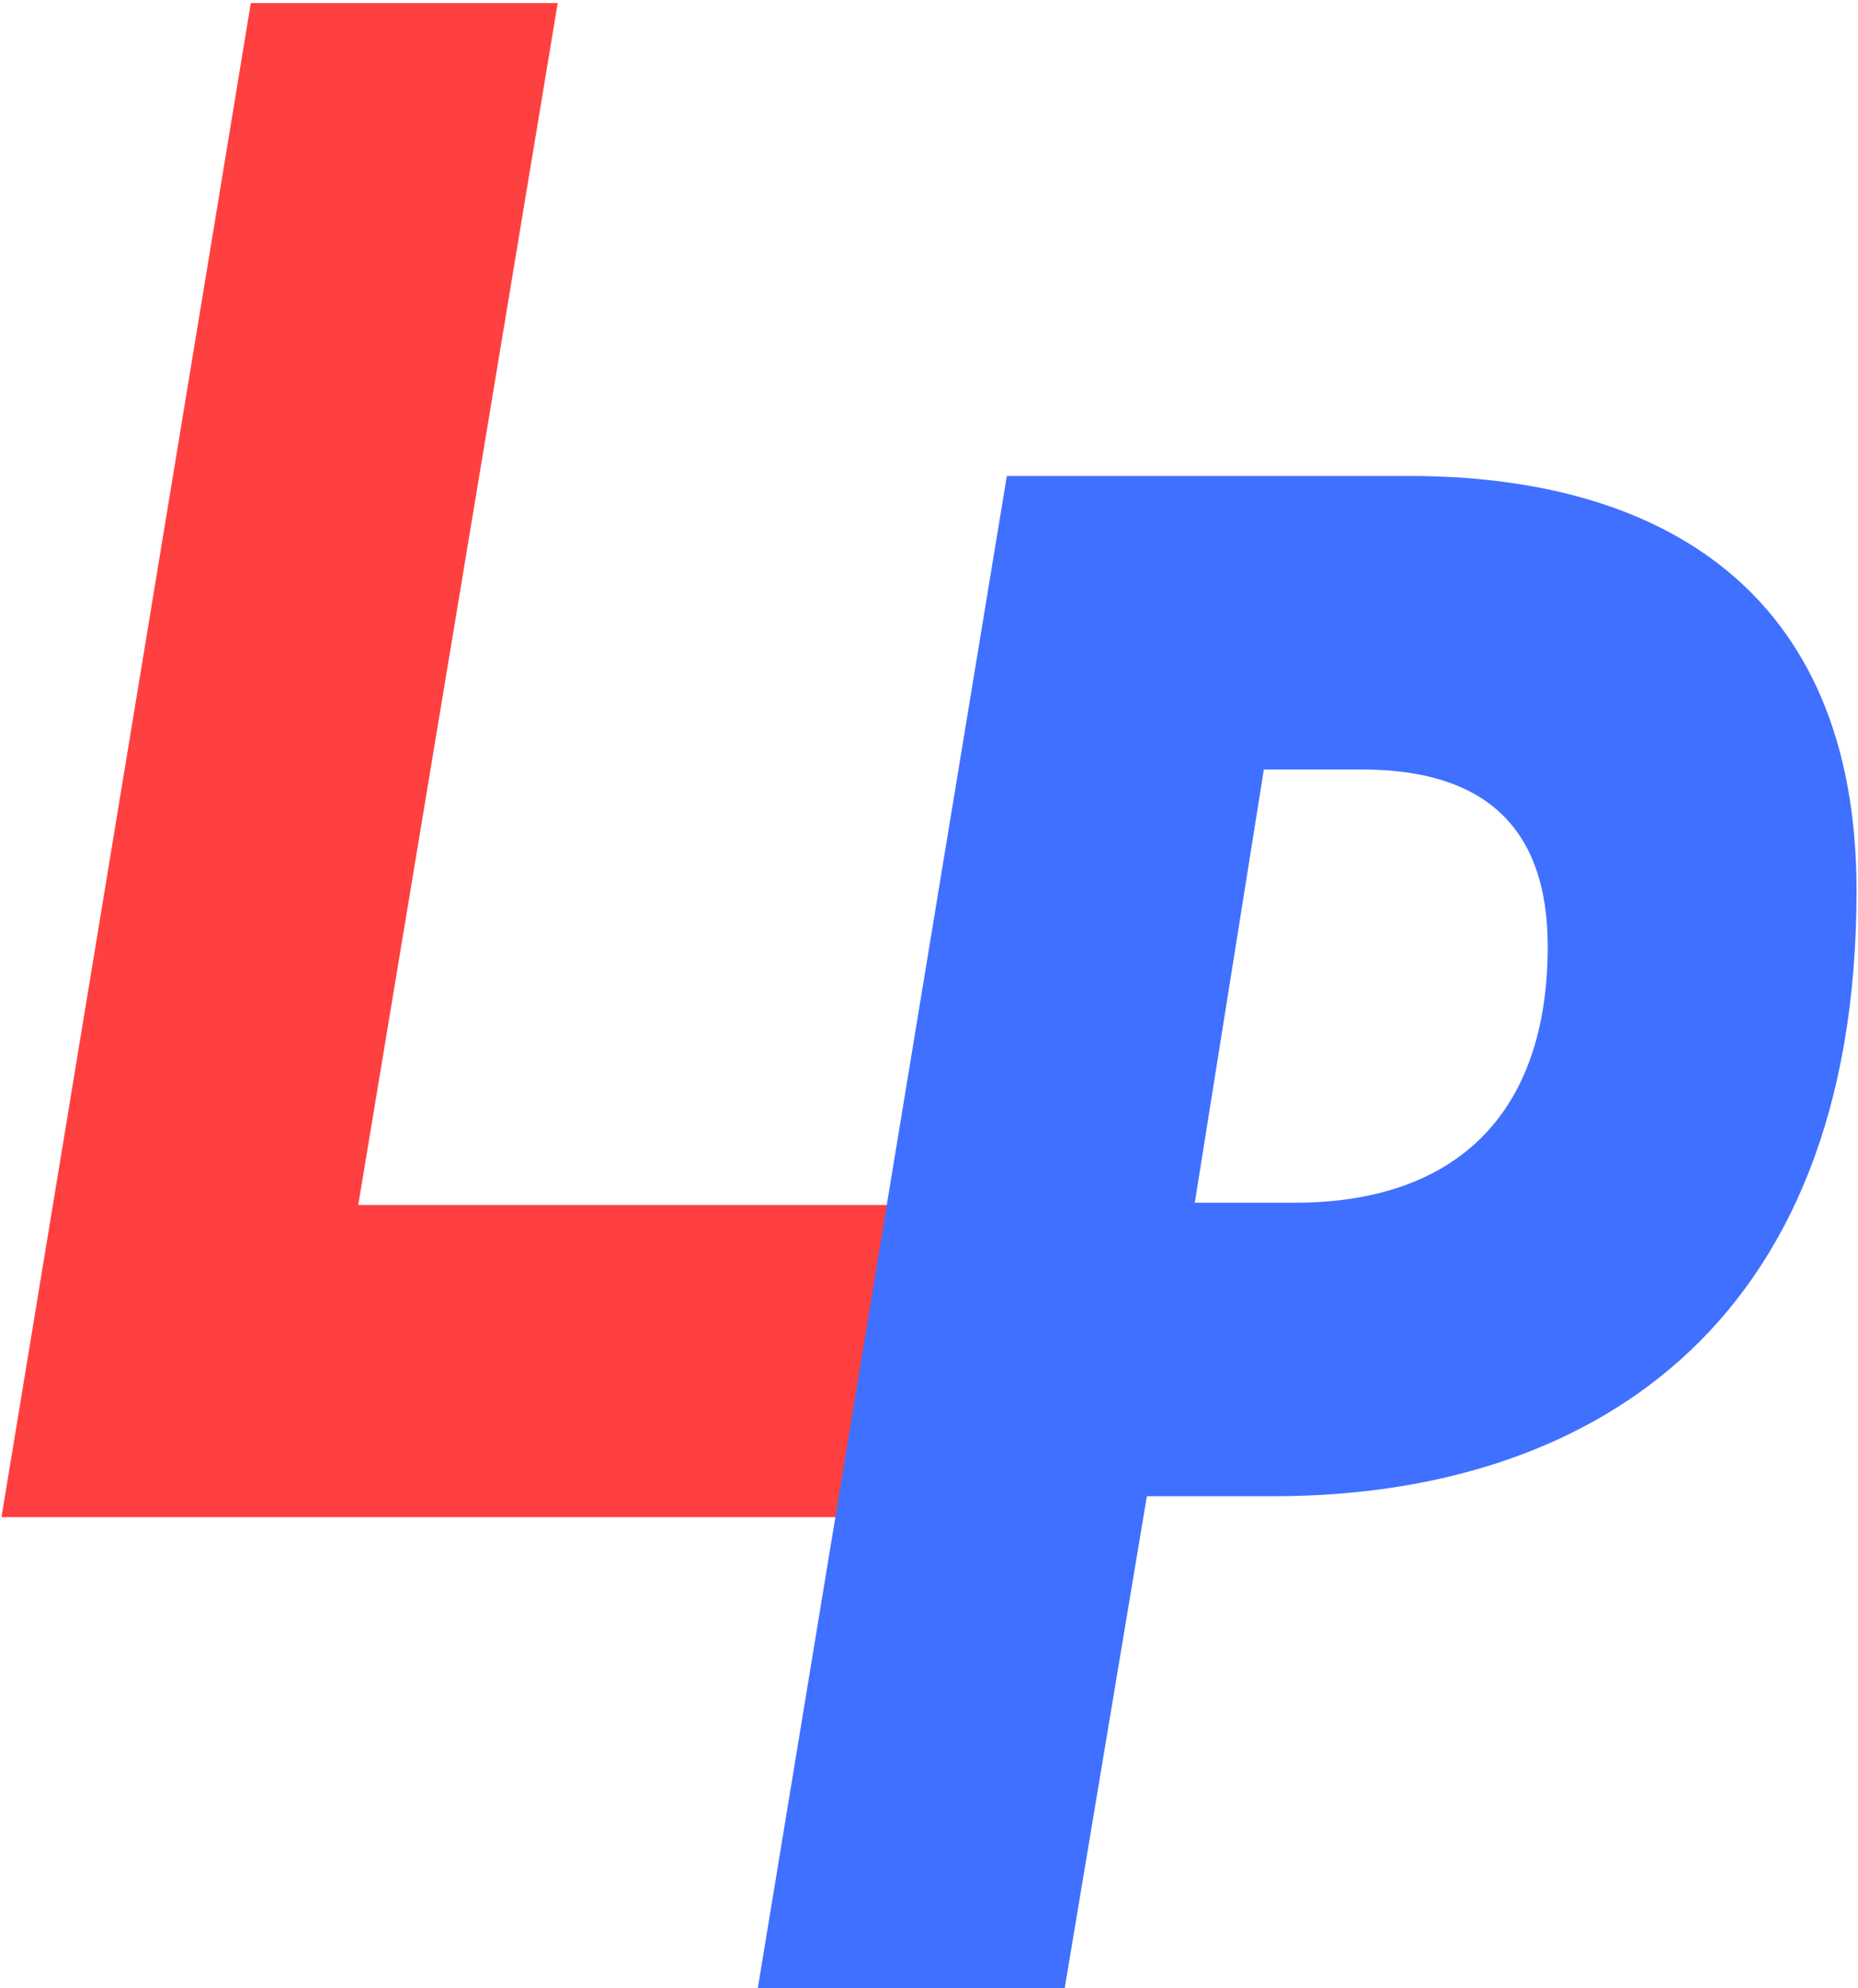
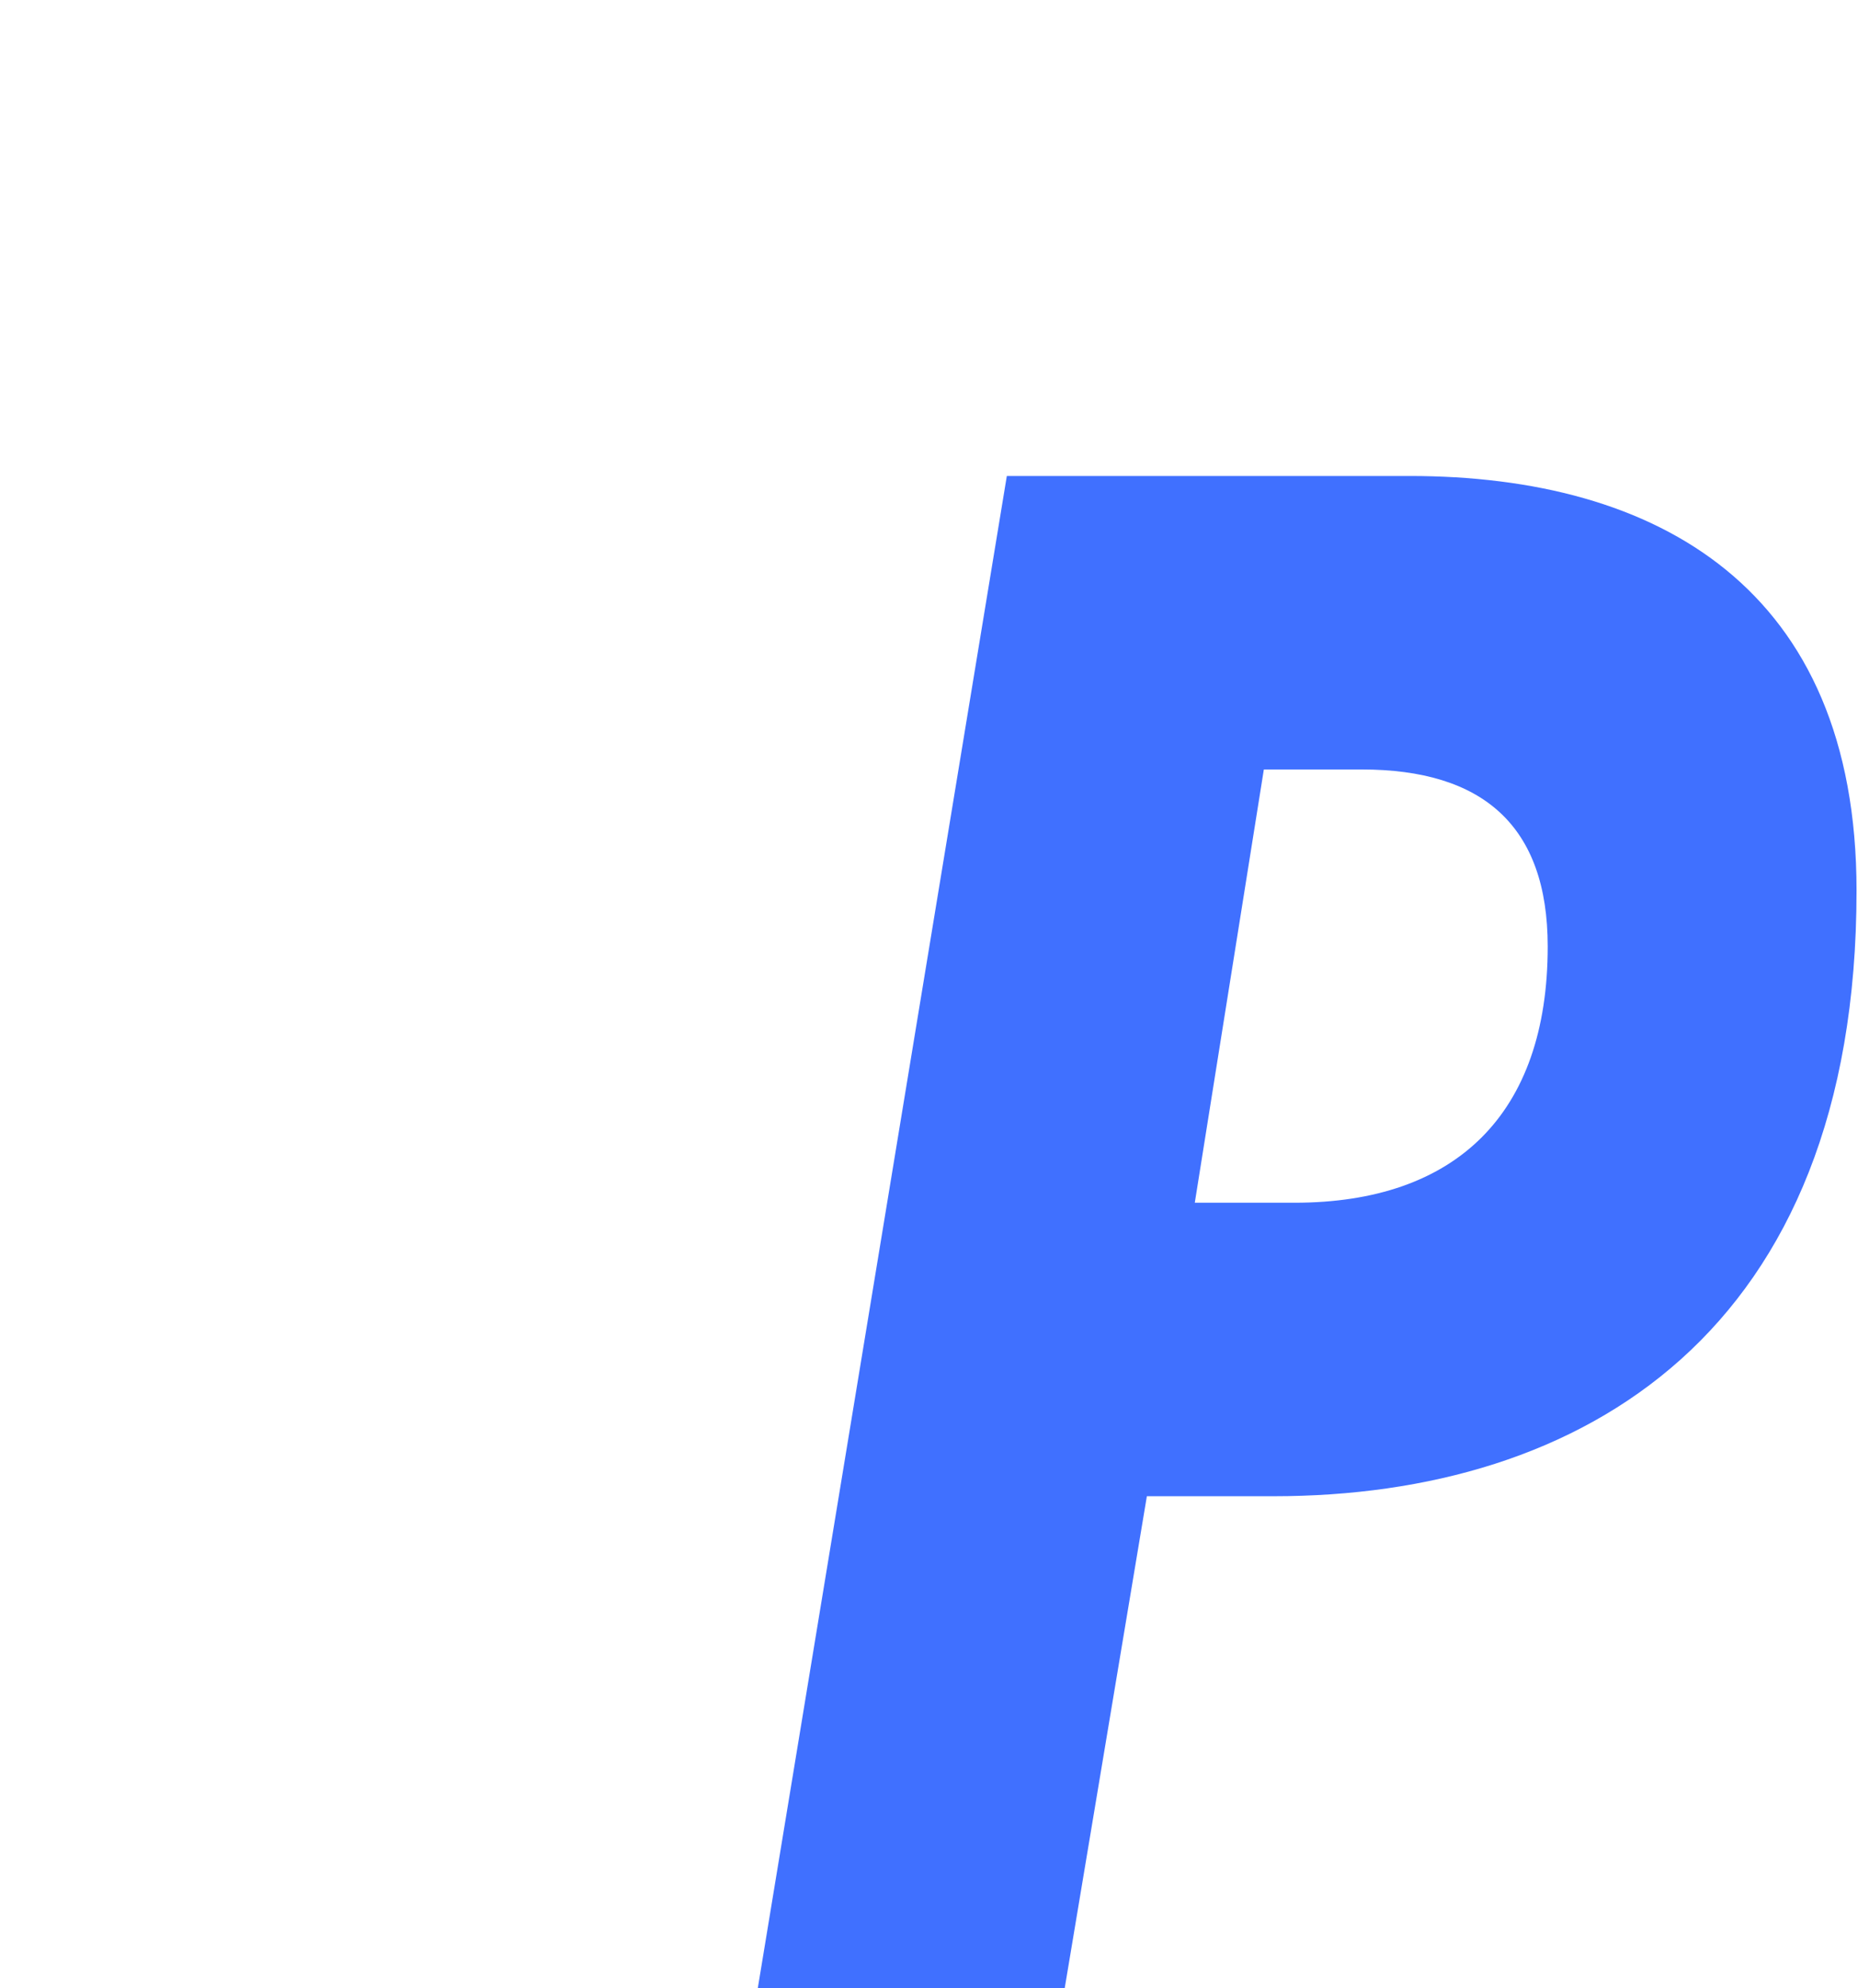
<svg xmlns="http://www.w3.org/2000/svg" width="387" height="414" viewBox="0 0 387 414">
  <defs>
    <style>
      .cls-1 {
        fill: #ff4040;
      }

      .cls-1, .cls-2 {
        fill-rule: evenodd;
      }

      .cls-2 {
        fill: #4070ff;
      }
    </style>
  </defs>
-   <path id="L" class="cls-1" d="M0.308,315.9H176.091L186.478,250.9H74.616L116.165,0.636H52.244Z" />
  <path id="P" class="cls-2" d="M157.775,414.364H221.7l17.179-102.823h26.367c64.321,0,121.45-33.951,121.45-126.1,0-63.052-41.549-86.333-93.085-86.333h-83.9Zm91.087-163.935,14.383-90.213h20.374c25.169,0,38.752,11.641,38.752,36.861,0,34.921-19.176,53.352-52.734,53.352H248.862Z" />
</svg>